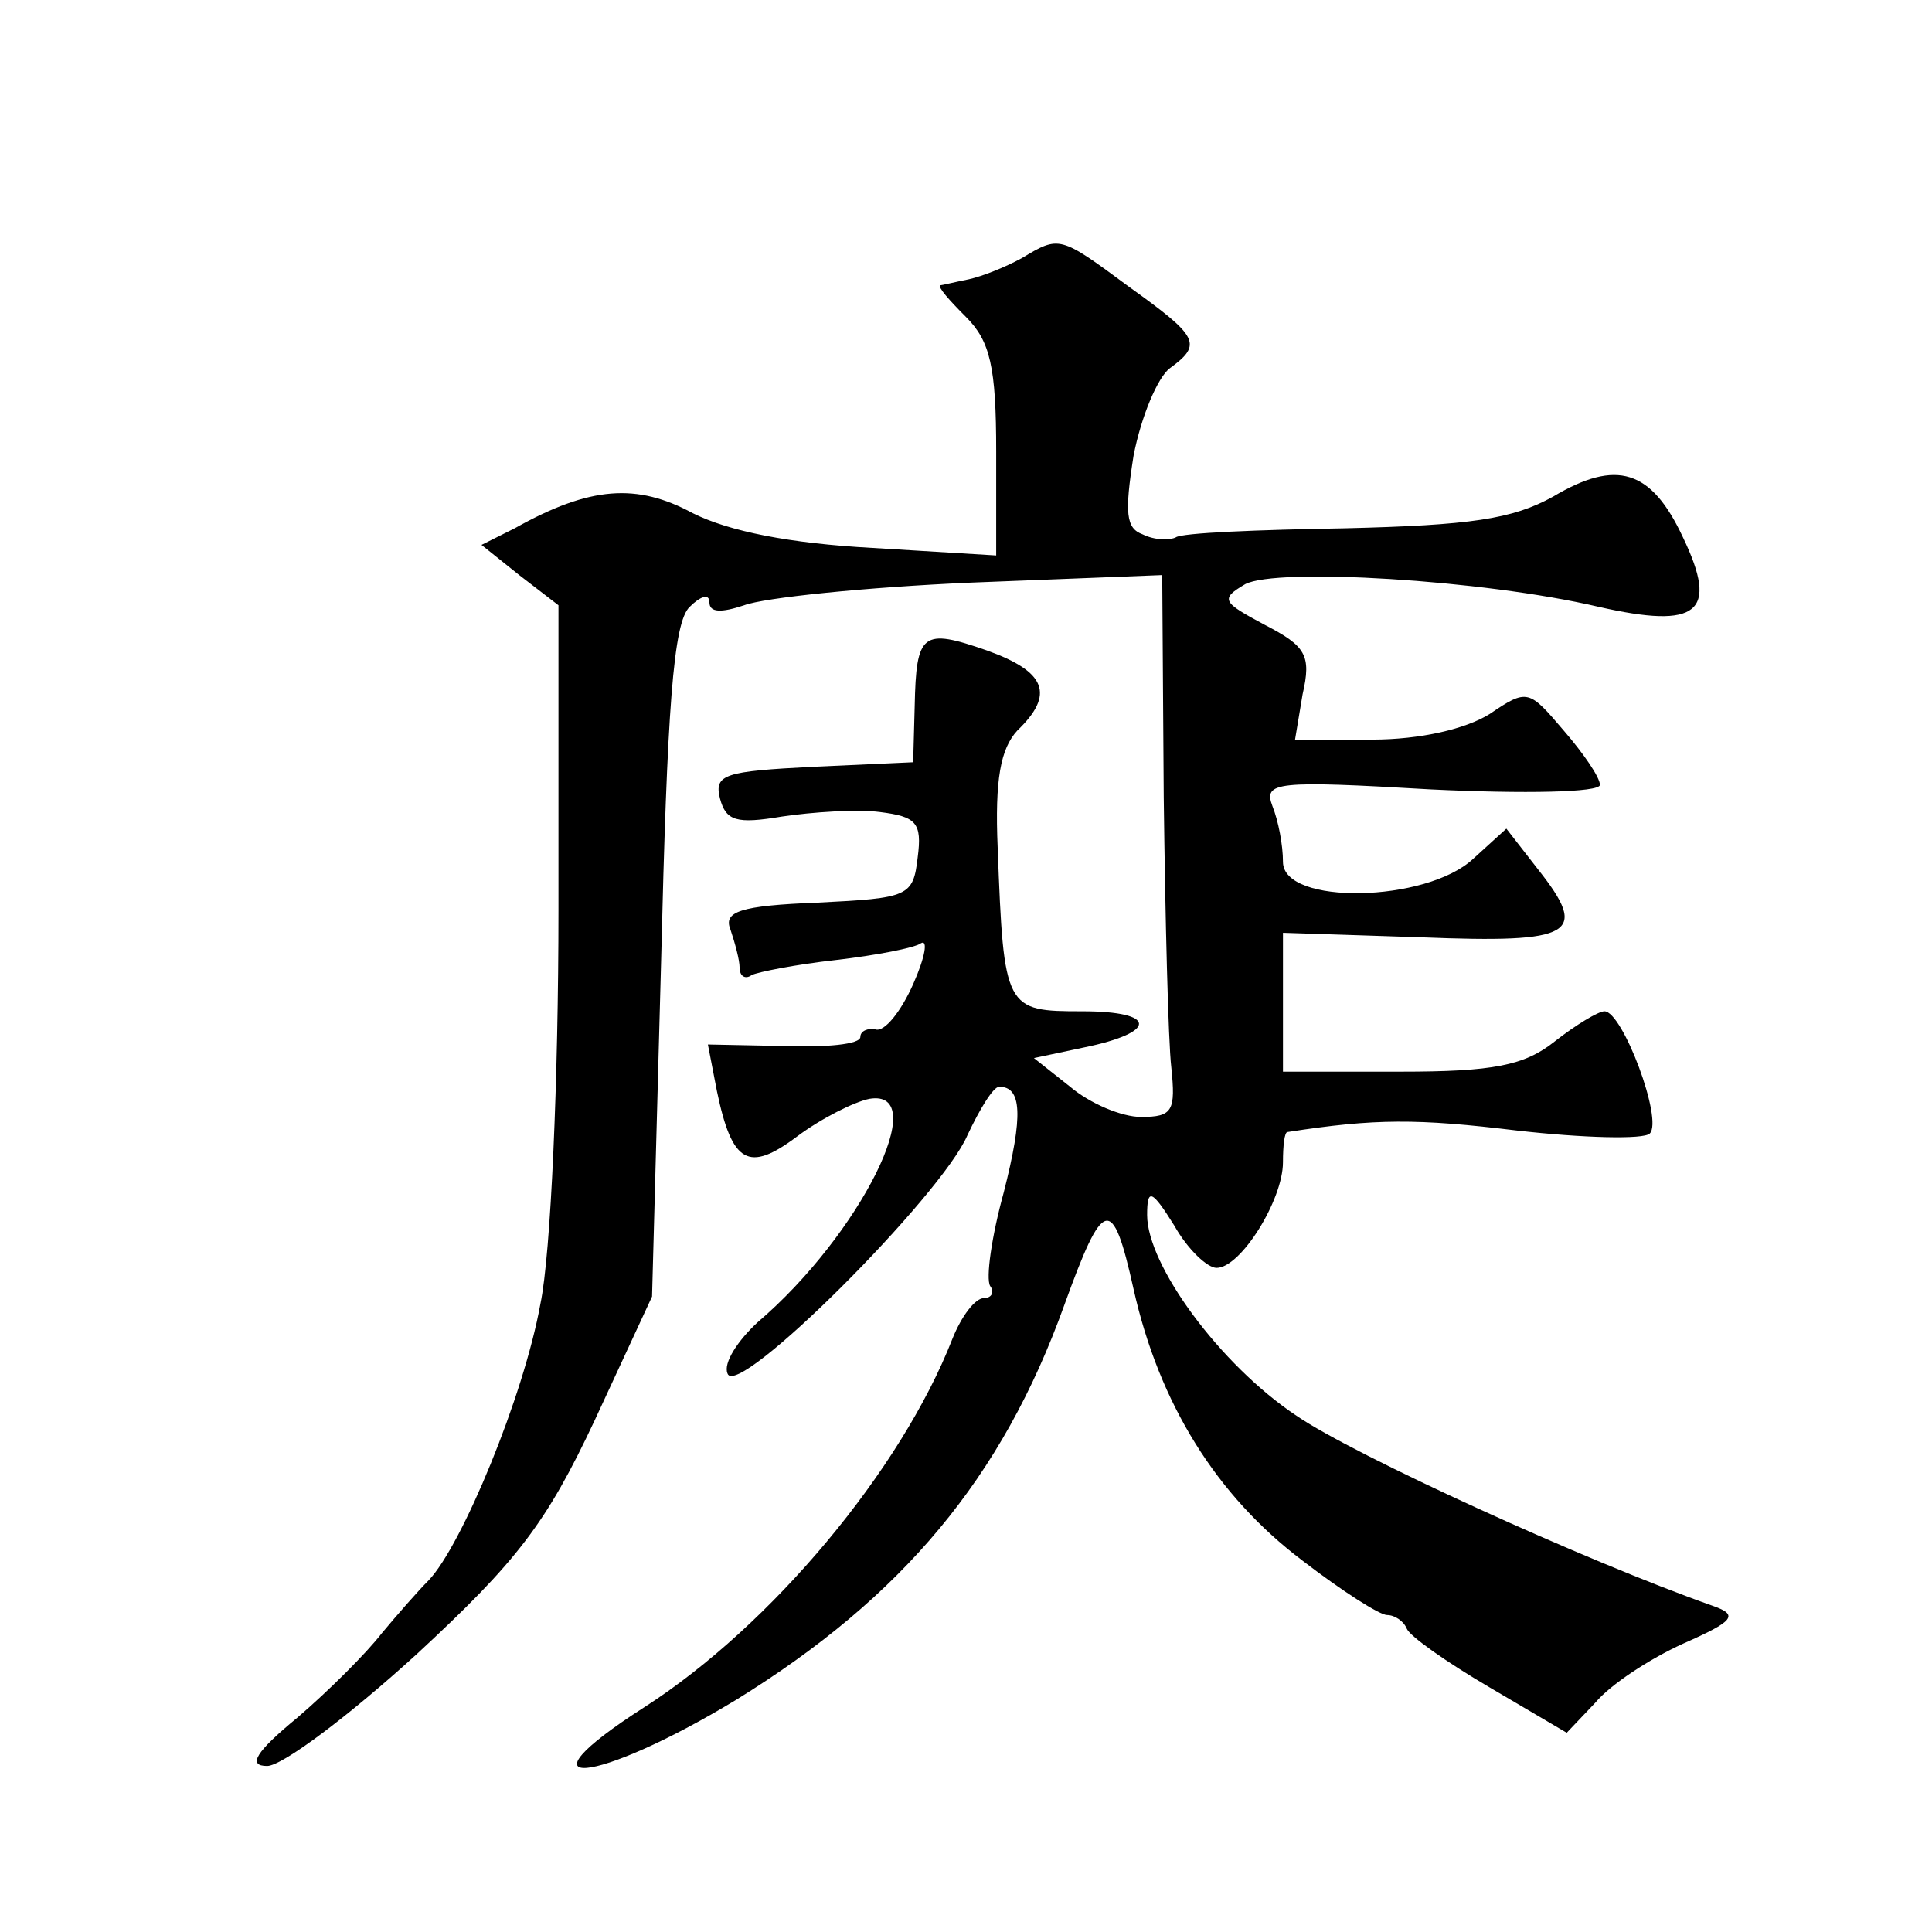
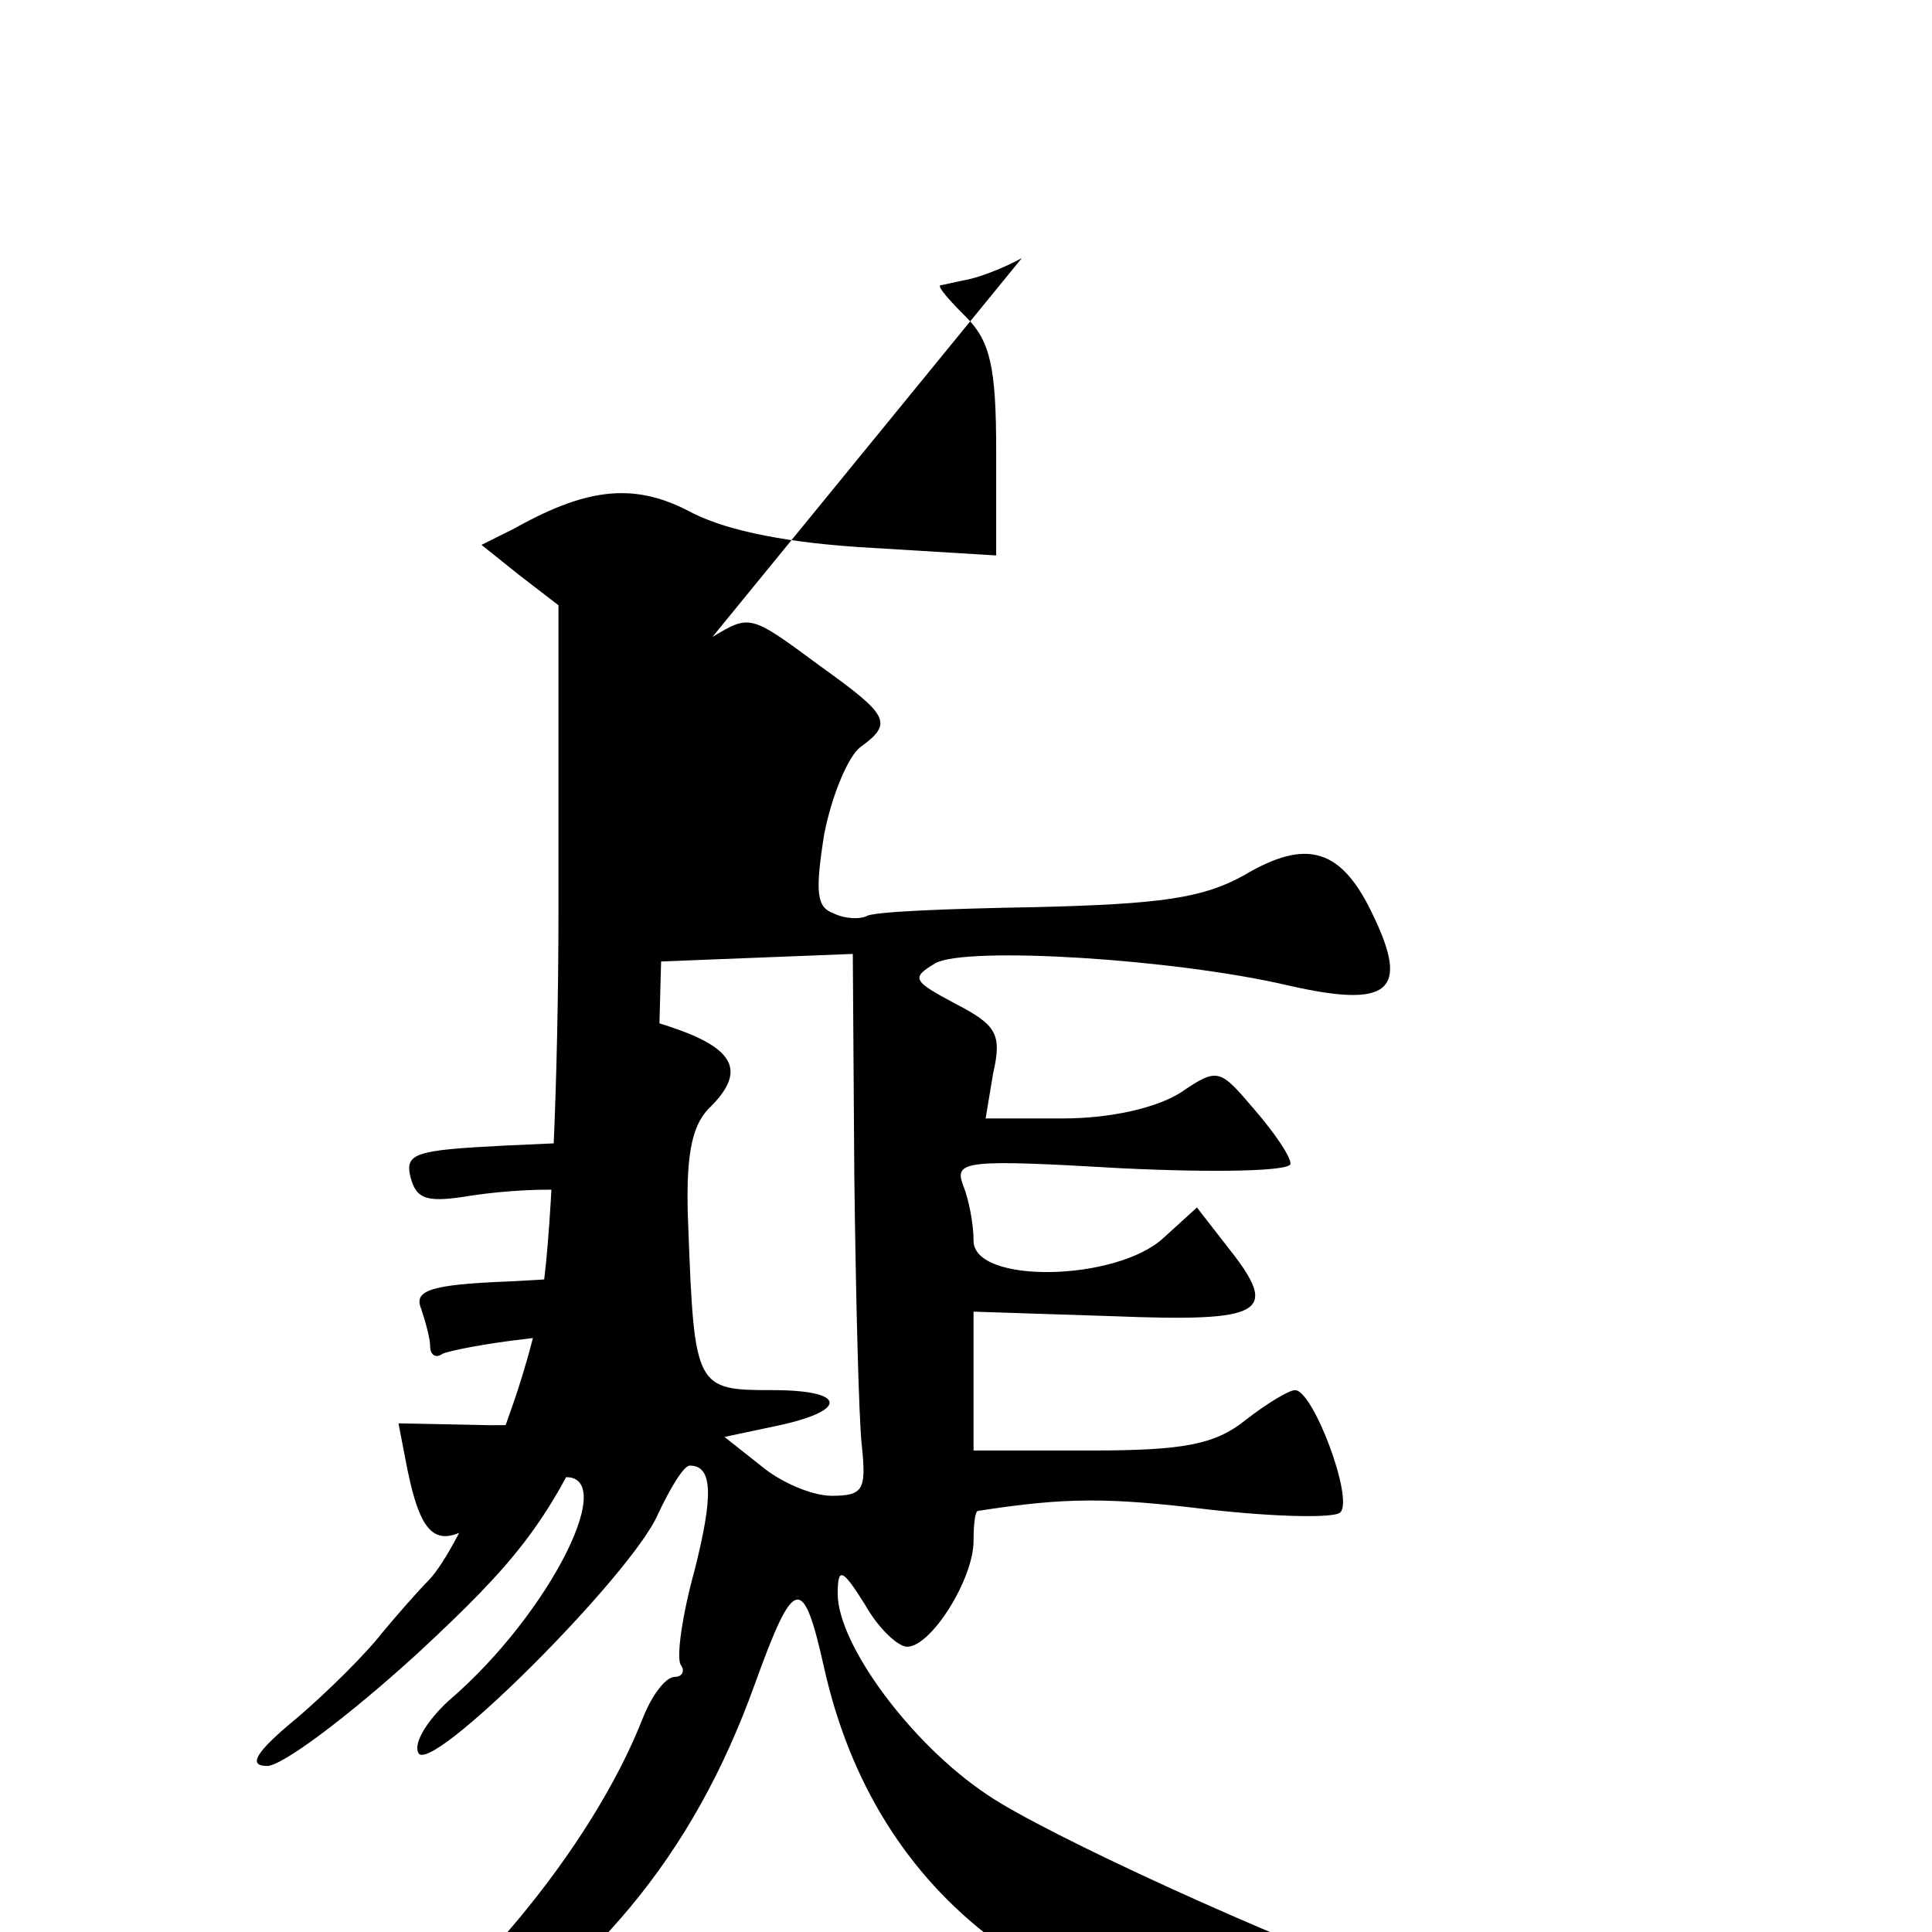
<svg xmlns="http://www.w3.org/2000/svg" version="1.0" width="128pt" height="128pt" viewBox="0 0 128 128" preserveAspectRatio="xMidYMid meet">
  <g transform="translate(0,128) scale(0.1,-0.1)" fill="#0" stroke="none">
-     <path d="M677 1109 c-11 -6 -26 -12 -35 -14 -10 -2 -18 -4 -19 -4 -2 -1 6 -10 17 -21 16 -16 20 -33 20 -89 l0 -69 -82 5 c-55 3 -95 11 -119 23 -37 20 -68 18 -118 -10 l-22 -11 25 -20 26 -20 0 -202 c0 -111 -5 -228 -12 -261 -11 -61 -52 -160 -74 -183 -7 -7 -21 -23 -31 -35 -10 -13 -35 -38 -56 -56 -28 -23 -33 -32 -20 -32 10 0 54 33 99 74 67 62 86 87 118 155 l38 82 6 222 c4 167 8 225 19 235 7 7 13 9 13 3 0 -7 8 -7 23 -2 13 5 81 12 150 15 l127 5 1 -147 c1 -81 3 -162 5 -179 3 -29 1 -33 -20 -33 -13 0 -34 9 -47 20 l-24 19 33 7 c49 10 49 24 -1 24 -51 0 -52 1 -56 108 -2 46 2 66 13 78 25 24 19 39 -20 53 -43 15 -47 12 -48 -37 l-1 -37 -66 -3 c-59 -3 -66 -5 -62 -21 4 -15 11 -17 41 -12 20 3 50 5 65 3 24 -3 28 -7 25 -30 -3 -26 -6 -27 -66 -30 -52 -2 -63 -6 -58 -18 3 -9 6 -20 6 -25 0 -6 4 -8 8 -5 4 2 29 7 56 10 26 3 52 8 56 11 5 3 3 -9 -5 -27 -8 -18 -19 -32 -25 -30 -5 1 -10 -1 -10 -5 0 -5 -23 -7 -51 -6 l-50 1 6 -31 c10 -48 21 -54 53 -30 16 12 38 23 48 25 42 7 -6 -90 -74 -148 -13 -12 -23 -27 -20 -34 6 -18 142 118 159 158 8 17 17 32 21 32 15 0 16 -19 3 -70 -8 -29 -12 -57 -9 -62 3 -4 1 -8 -4 -8 -6 0 -15 -12 -21 -27 -34 -87 -120 -190 -204 -244 -89 -57 -33 -52 61 5 110 68 176 147 217 261 26 72 32 74 46 11 17 -76 55 -137 112 -180 26 -20 51 -36 56 -36 5 0 11 -4 13 -9 2 -5 26 -22 55 -39 l51 -30 19 20 c10 12 36 29 58 39 34 15 37 19 20 25 -85 30 -238 100 -276 126 -51 34 -99 100 -99 133 0 18 3 17 18 -7 9 -16 22 -28 28 -28 16 0 44 45 44 70 0 11 1 20 3 20 58 9 86 9 152 1 44 -5 84 -6 88 -2 9 9 -18 81 -30 81 -4 0 -19 -9 -33 -20 -20 -16 -41 -20 -102 -20 l-78 0 0 46 0 46 92 -3 c101 -4 111 2 77 45 l-21 27 -22 -20 c-31 -29 -126 -31 -126 -2 0 11 -3 27 -7 37 -6 16 2 17 105 11 62 -3 112 -2 112 3 0 5 -11 21 -24 36 -23 27 -24 28 -49 11 -16 -10 -46 -17 -78 -17 l-51 0 5 30 c6 26 2 32 -25 46 -28 15 -30 17 -13 27 21 11 157 3 234 -15 66 -15 80 -4 56 46 -21 45 -44 52 -86 27 -27 -15 -55 -19 -138 -21 -58 -1 -108 -3 -112 -6 -4 -2 -14 -2 -22 2 -11 4 -12 14 -6 52 5 26 16 52 24 58 22 16 19 21 -27 54 -46 34 -46 34 -71 19z" />
+     <path d="M677 1109 c-11 -6 -26 -12 -35 -14 -10 -2 -18 -4 -19 -4 -2 -1 6 -10 17 -21 16 -16 20 -33 20 -89 l0 -69 -82 5 c-55 3 -95 11 -119 23 -37 20 -68 18 -118 -10 l-22 -11 25 -20 26 -20 0 -202 c0 -111 -5 -228 -12 -261 -11 -61 -52 -160 -74 -183 -7 -7 -21 -23 -31 -35 -10 -13 -35 -38 -56 -56 -28 -23 -33 -32 -20 -32 10 0 54 33 99 74 67 62 86 87 118 155 l38 82 6 222 l127 5 1 -147 c1 -81 3 -162 5 -179 3 -29 1 -33 -20 -33 -13 0 -34 9 -47 20 l-24 19 33 7 c49 10 49 24 -1 24 -51 0 -52 1 -56 108 -2 46 2 66 13 78 25 24 19 39 -20 53 -43 15 -47 12 -48 -37 l-1 -37 -66 -3 c-59 -3 -66 -5 -62 -21 4 -15 11 -17 41 -12 20 3 50 5 65 3 24 -3 28 -7 25 -30 -3 -26 -6 -27 -66 -30 -52 -2 -63 -6 -58 -18 3 -9 6 -20 6 -25 0 -6 4 -8 8 -5 4 2 29 7 56 10 26 3 52 8 56 11 5 3 3 -9 -5 -27 -8 -18 -19 -32 -25 -30 -5 1 -10 -1 -10 -5 0 -5 -23 -7 -51 -6 l-50 1 6 -31 c10 -48 21 -54 53 -30 16 12 38 23 48 25 42 7 -6 -90 -74 -148 -13 -12 -23 -27 -20 -34 6 -18 142 118 159 158 8 17 17 32 21 32 15 0 16 -19 3 -70 -8 -29 -12 -57 -9 -62 3 -4 1 -8 -4 -8 -6 0 -15 -12 -21 -27 -34 -87 -120 -190 -204 -244 -89 -57 -33 -52 61 5 110 68 176 147 217 261 26 72 32 74 46 11 17 -76 55 -137 112 -180 26 -20 51 -36 56 -36 5 0 11 -4 13 -9 2 -5 26 -22 55 -39 l51 -30 19 20 c10 12 36 29 58 39 34 15 37 19 20 25 -85 30 -238 100 -276 126 -51 34 -99 100 -99 133 0 18 3 17 18 -7 9 -16 22 -28 28 -28 16 0 44 45 44 70 0 11 1 20 3 20 58 9 86 9 152 1 44 -5 84 -6 88 -2 9 9 -18 81 -30 81 -4 0 -19 -9 -33 -20 -20 -16 -41 -20 -102 -20 l-78 0 0 46 0 46 92 -3 c101 -4 111 2 77 45 l-21 27 -22 -20 c-31 -29 -126 -31 -126 -2 0 11 -3 27 -7 37 -6 16 2 17 105 11 62 -3 112 -2 112 3 0 5 -11 21 -24 36 -23 27 -24 28 -49 11 -16 -10 -46 -17 -78 -17 l-51 0 5 30 c6 26 2 32 -25 46 -28 15 -30 17 -13 27 21 11 157 3 234 -15 66 -15 80 -4 56 46 -21 45 -44 52 -86 27 -27 -15 -55 -19 -138 -21 -58 -1 -108 -3 -112 -6 -4 -2 -14 -2 -22 2 -11 4 -12 14 -6 52 5 26 16 52 24 58 22 16 19 21 -27 54 -46 34 -46 34 -71 19z" />
  </g>
</svg>